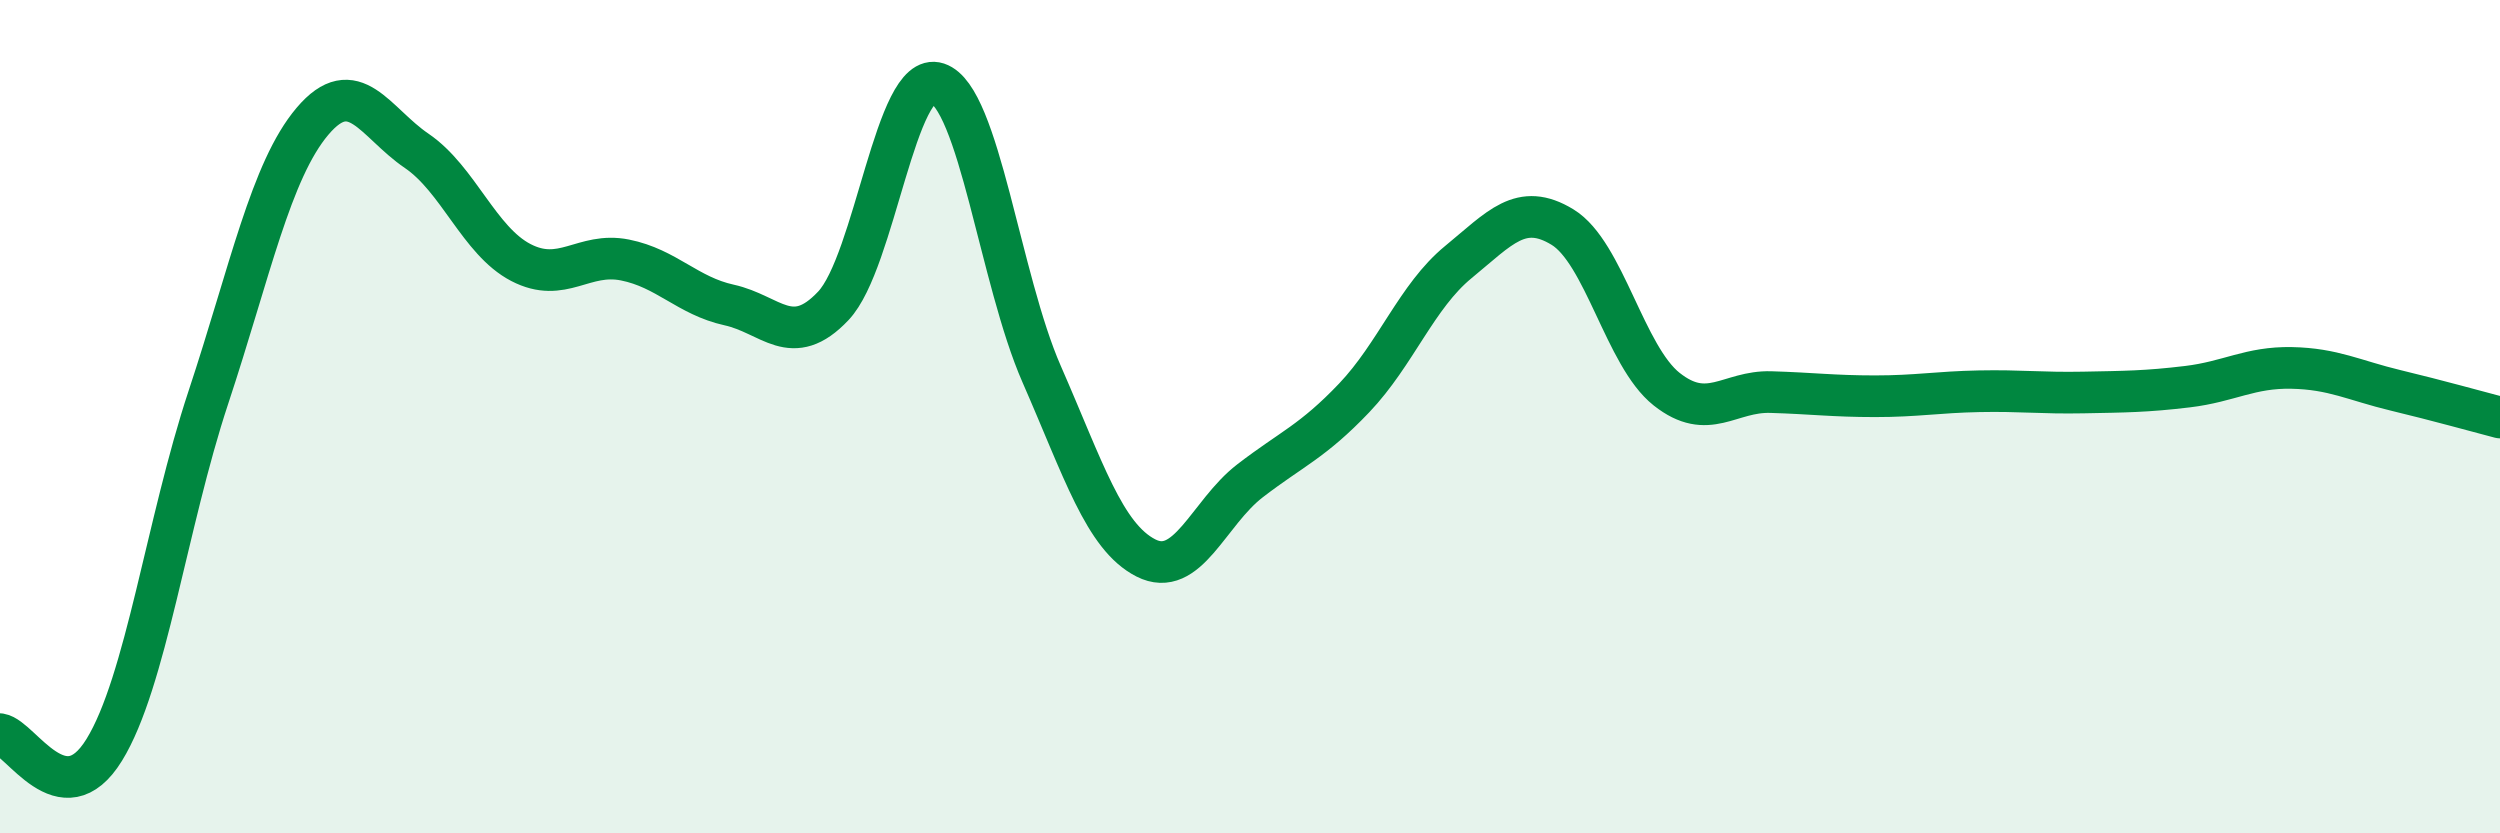
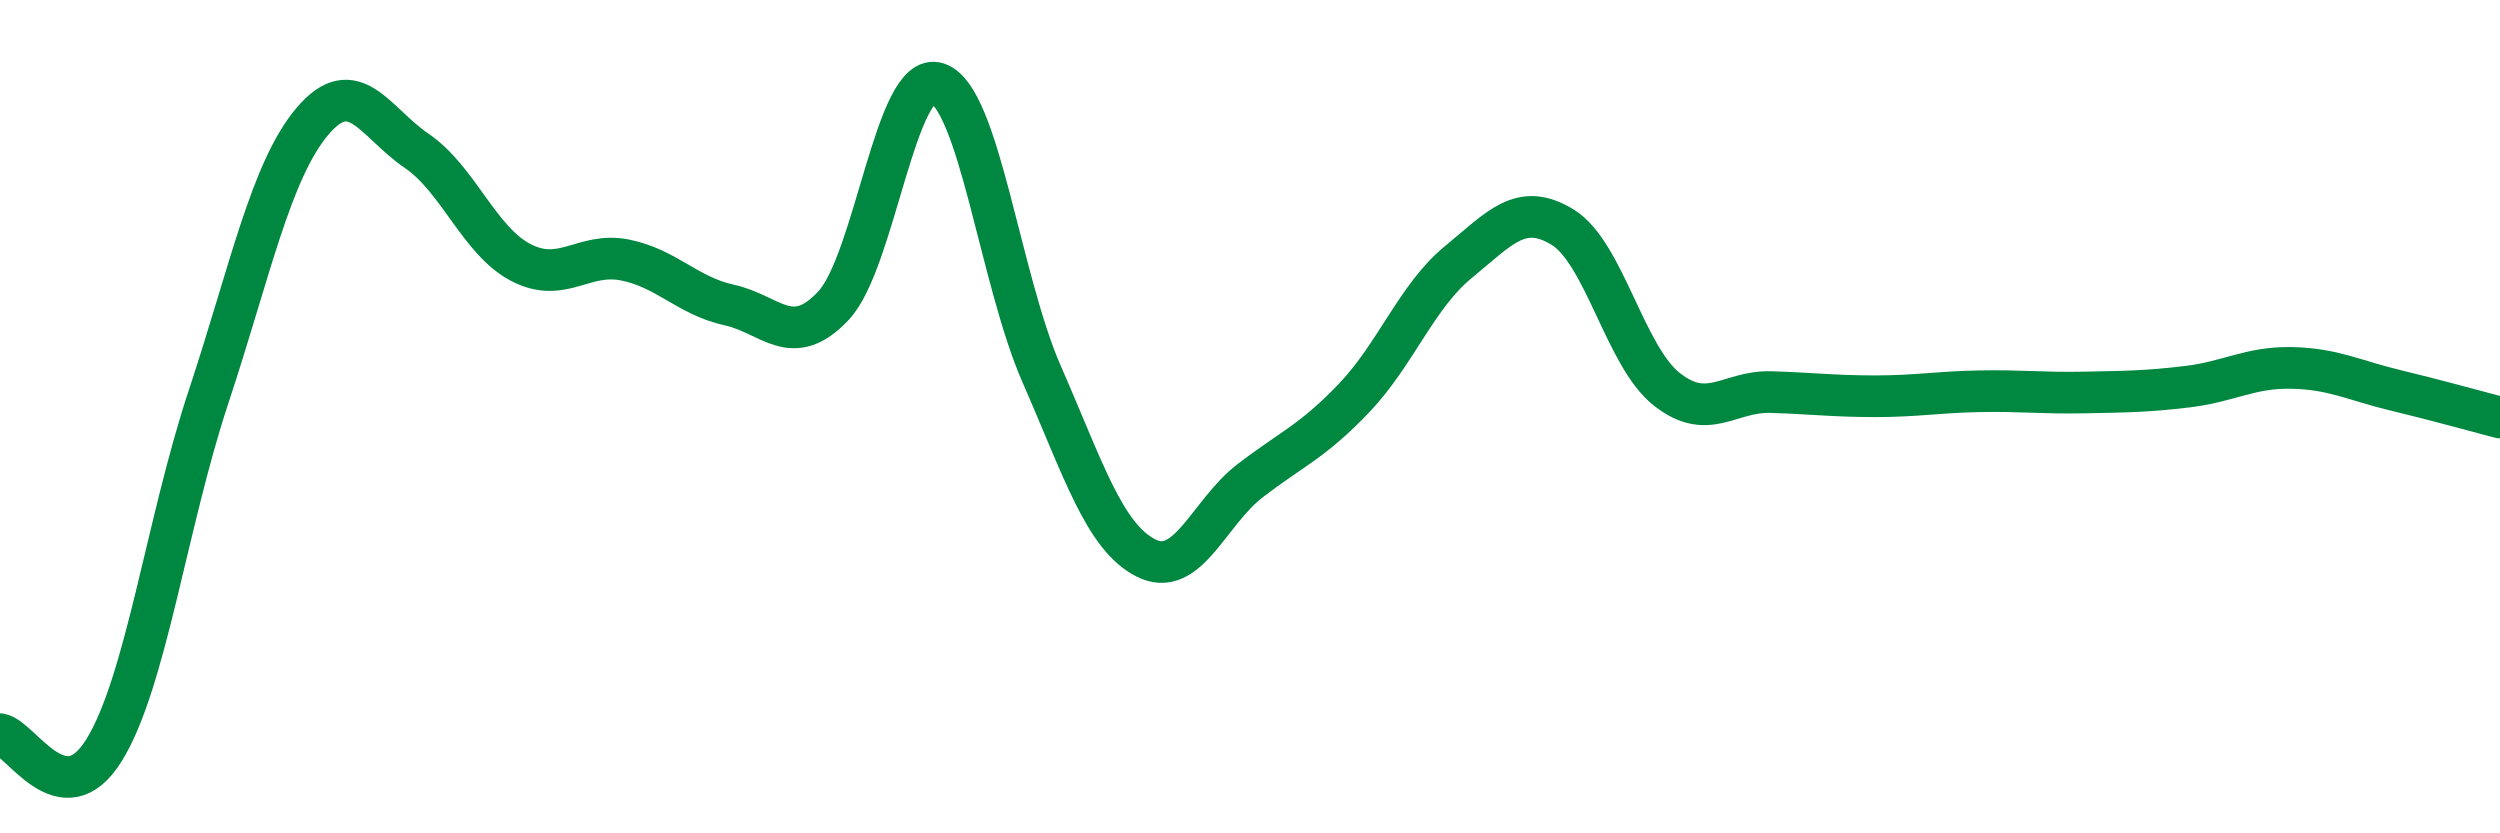
<svg xmlns="http://www.w3.org/2000/svg" width="60" height="20" viewBox="0 0 60 20">
-   <path d="M 0,17.62 C 0.5,17.7 1.5,19.62 2.5,18 C 3.5,16.38 4,12.56 5,9.54 C 6,6.52 6.5,4.09 7.5,2.91 C 8.5,1.73 9,2.94 10,3.62 C 11,4.3 11.5,5.78 12.5,6.3 C 13.5,6.82 14,6.04 15,6.24 C 16,6.44 16.5,7.1 17.5,7.32 C 18.5,7.54 19,8.4 20,7.34 C 21,6.28 21.5,1.67 22.5,2 C 23.5,2.33 24,6.7 25,8.98 C 26,11.26 26.5,12.88 27.5,13.39 C 28.5,13.9 29,12.31 30,11.54 C 31,10.77 31.5,10.6 32.5,9.55 C 33.5,8.5 34,7.11 35,6.29 C 36,5.47 36.5,4.84 37.5,5.45 C 38.5,6.06 39,8.55 40,9.34 C 41,10.13 41.5,9.38 42.5,9.41 C 43.5,9.44 44,9.51 45,9.51 C 46,9.51 46.5,9.41 47.5,9.39 C 48.5,9.37 49,9.44 50,9.42 C 51,9.4 51.5,9.4 52.5,9.28 C 53.5,9.16 54,8.81 55,8.83 C 56,8.85 56.5,9.13 57.5,9.37 C 58.5,9.61 59.5,9.89 60,10.02L60 20L0 20Z" fill="#008740" opacity="0.1" stroke-linecap="round" stroke-linejoin="round" />
  <path d="M 0,17.62 C 0.5,17.7 1.5,19.62 2.5,18 C 3.5,16.38 4,12.56 5,9.54 C 6,6.52 6.5,4.09 7.5,2.91 C 8.5,1.73 9,2.94 10,3.62 C 11,4.3 11.5,5.78 12.5,6.3 C 13.5,6.82 14,6.04 15,6.24 C 16,6.44 16.5,7.1 17.5,7.32 C 18.5,7.54 19,8.4 20,7.34 C 21,6.28 21.5,1.67 22.5,2 C 23.5,2.33 24,6.7 25,8.98 C 26,11.26 26.5,12.88 27.5,13.39 C 28.5,13.9 29,12.31 30,11.54 C 31,10.77 31.5,10.6 32.5,9.55 C 33.5,8.5 34,7.11 35,6.29 C 36,5.47 36.5,4.84 37.5,5.45 C 38.5,6.06 39,8.55 40,9.34 C 41,10.13 41.5,9.38 42.5,9.41 C 43.5,9.44 44,9.51 45,9.51 C 46,9.51 46.5,9.41 47.5,9.39 C 48.5,9.37 49,9.44 50,9.42 C 51,9.4 51.5,9.4 52.5,9.28 C 53.5,9.16 54,8.81 55,8.83 C 56,8.85 56.5,9.13 57.5,9.37 C 58.5,9.61 59.5,9.89 60,10.02" stroke="#008740" stroke-width="1" fill="none" stroke-linecap="round" stroke-linejoin="round" />
</svg>